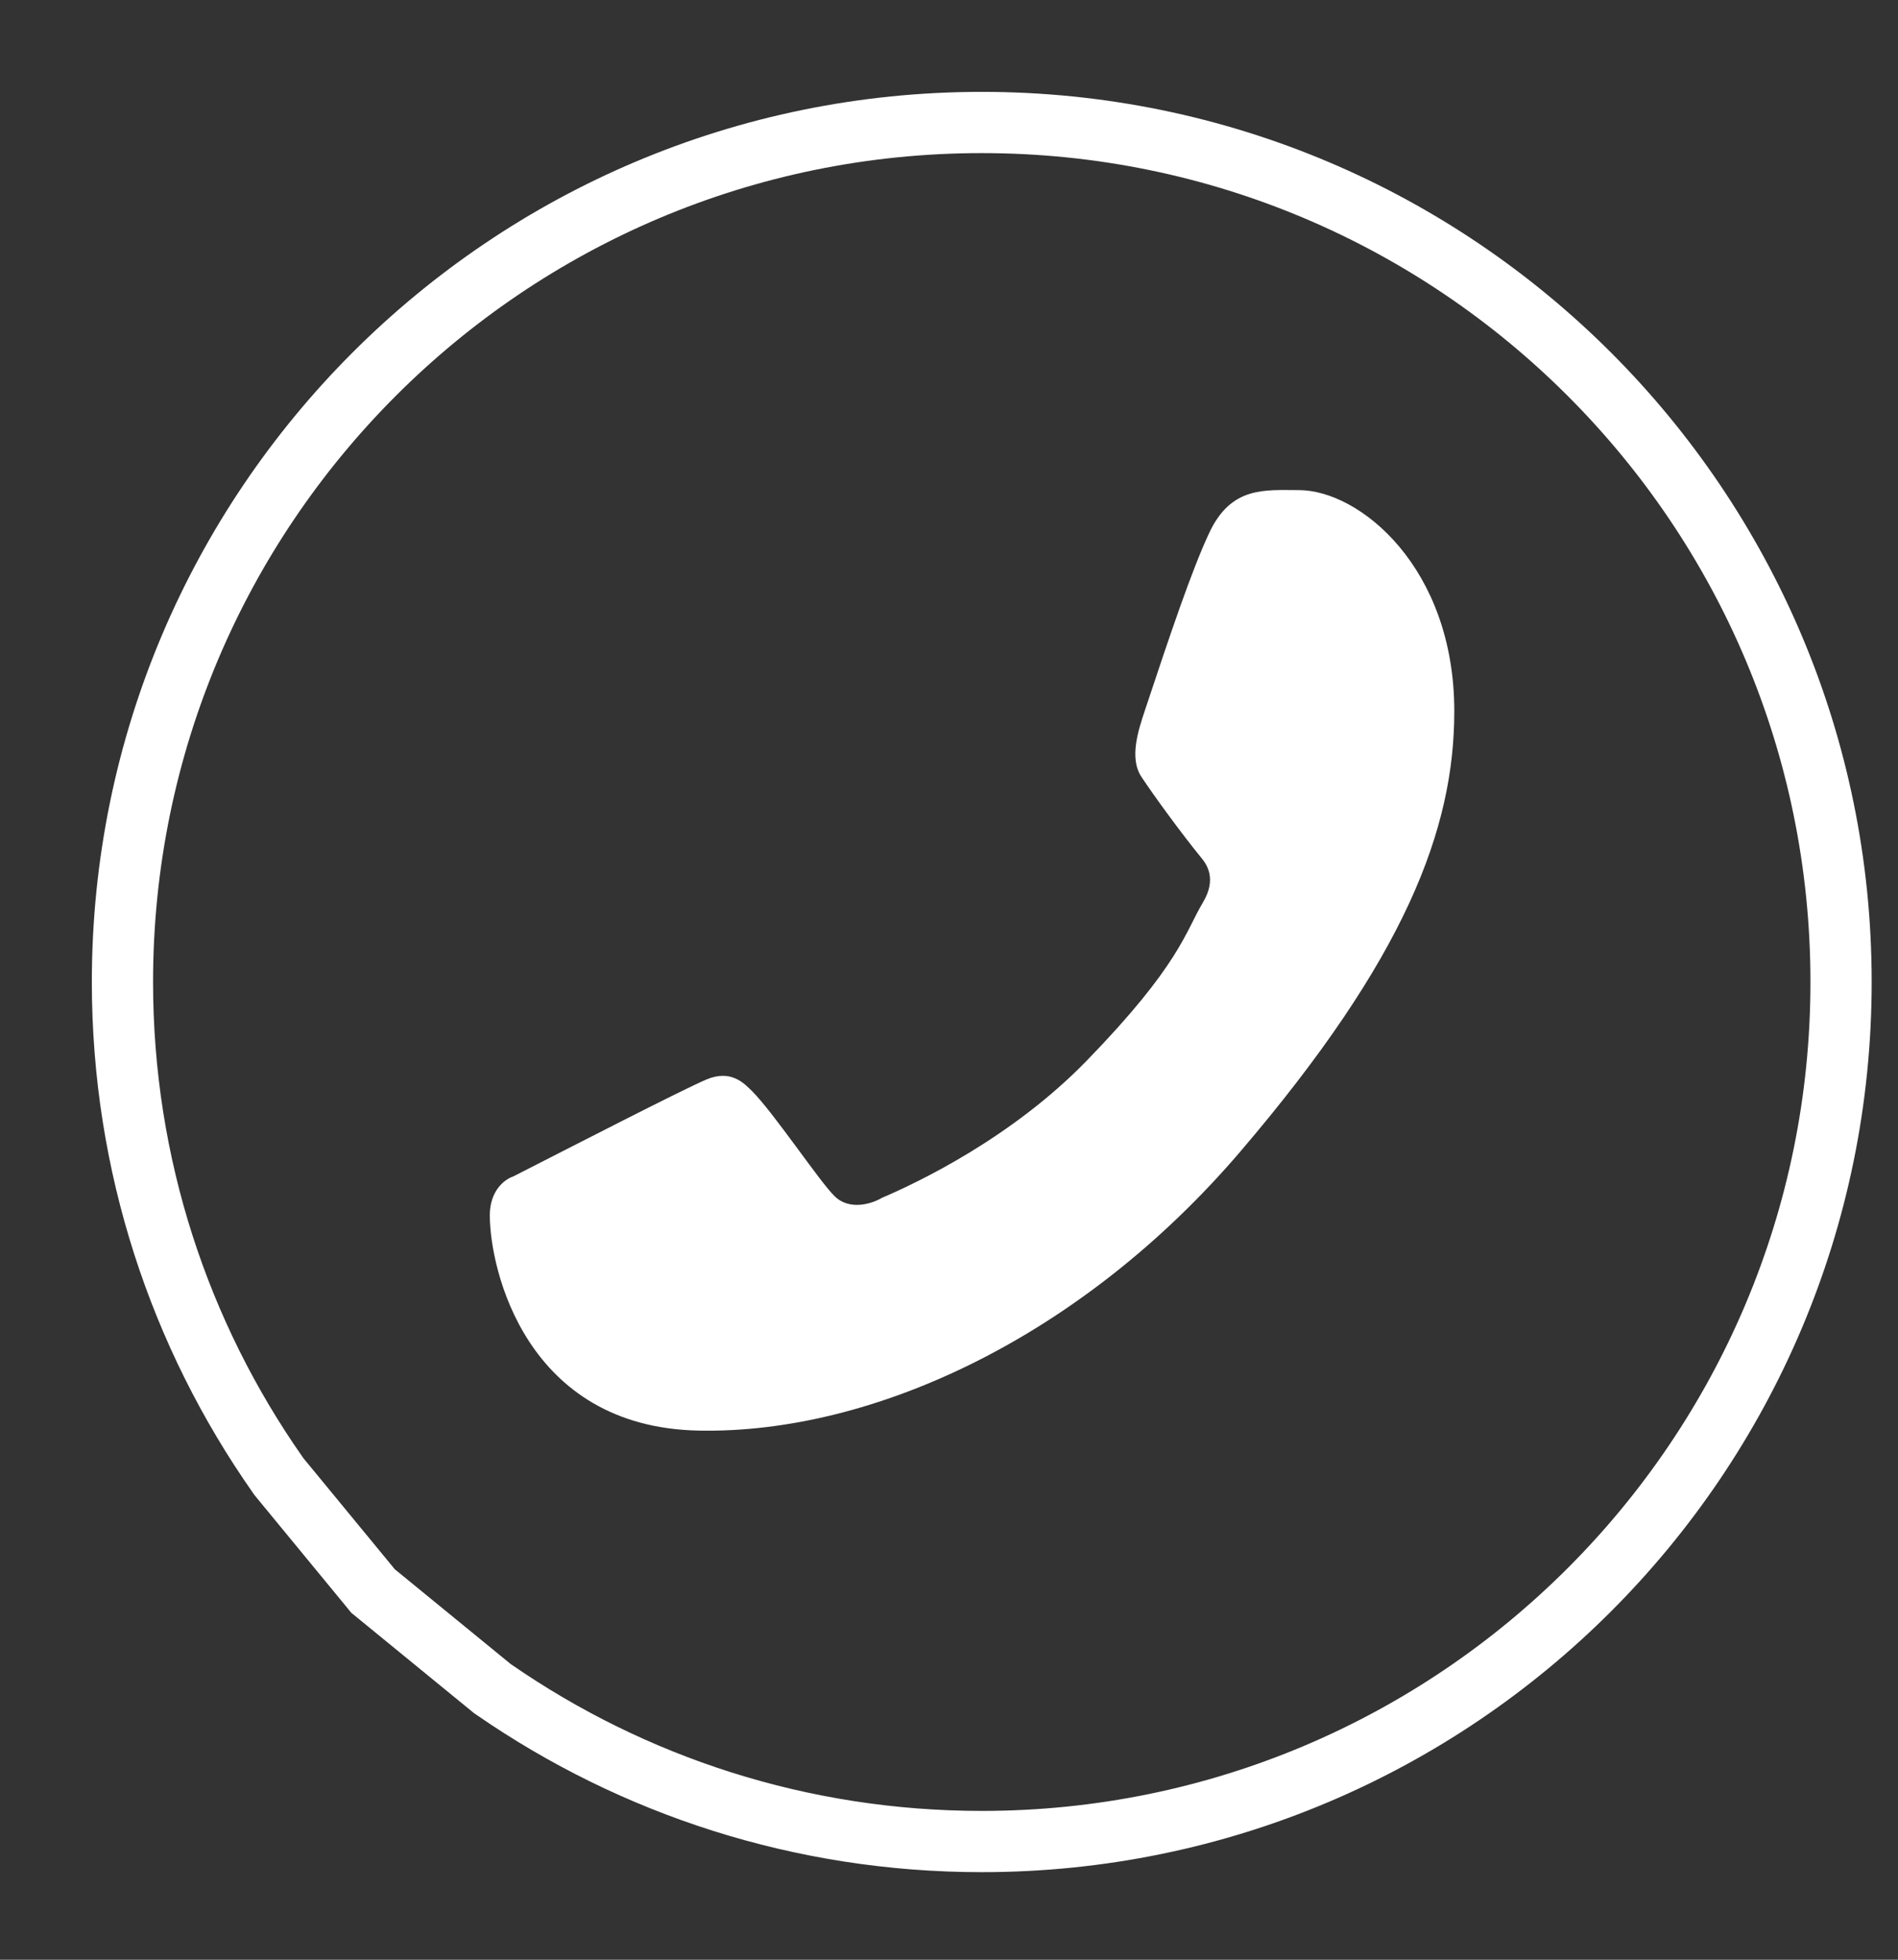
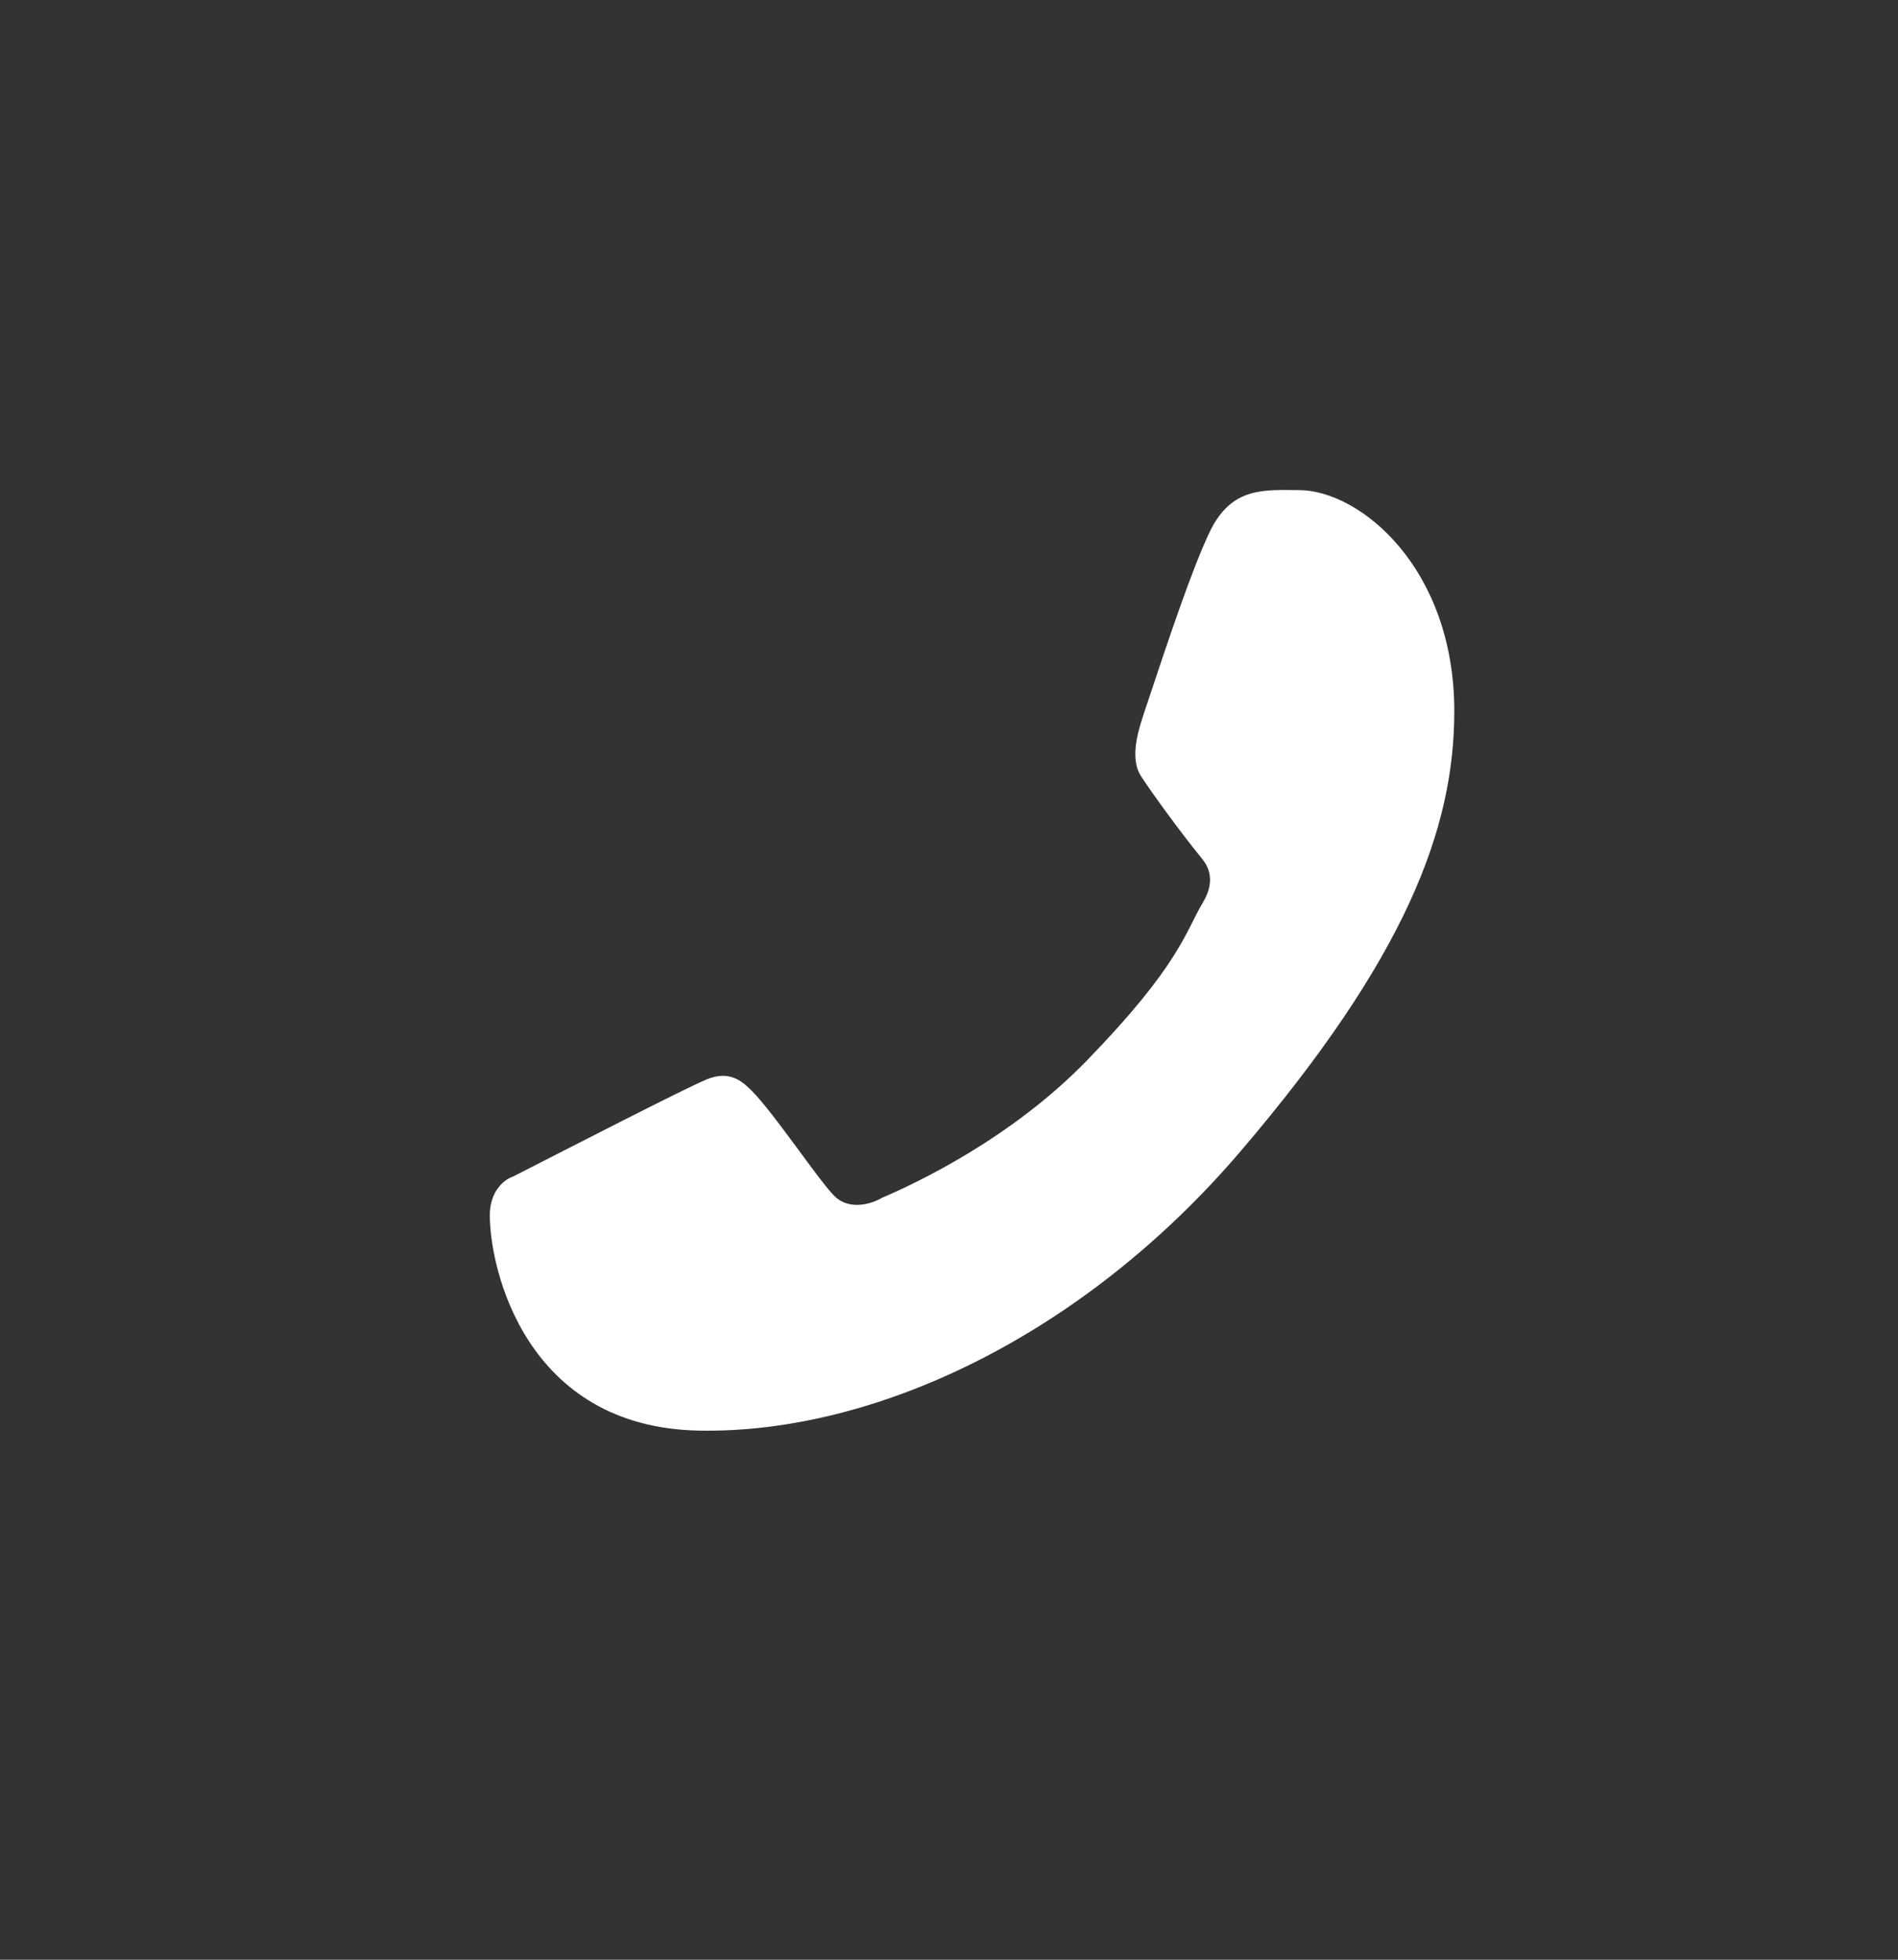
<svg xmlns="http://www.w3.org/2000/svg" width="31" height="32" viewBox="0 0 31 32" fill="none">
  <rect x="0" y="0" width="31" height="32" fill="#333333" stroke="none" />
-   <path d="M8.014 27.55L8.042 27.573L8.073 27.594C10.335 29.156 13.08 30.07 16.035 30.07C23.786 30.07 30.07 23.786 30.07 16.035C30.07 8.284 23.786 2 16.035 2C8.284 2 2 8.284 2 16.035C2 19.027 2.937 21.802 4.534 24.08L4.554 24.109L4.576 24.136L6.036 25.91L6.093 25.98L6.162 26.036L8.014 27.55Z" stroke="white" />
  <path d="M19.751 8.7C20.109 7.936 20.659 8.003 21.214 8.003C22.206 8.003 23.753 9.266 23.753 11.614C23.753 13.539 22.955 15.646 20.263 18.798C17.665 21.84 14.251 23.414 11.417 23.36C8.583 23.307 8 20.718 8 19.843C8 19.456 8.227 19.262 8.383 19.21C9.348 18.718 11.13 17.801 11.535 17.628C11.94 17.456 12.152 17.689 12.283 17.816C12.651 18.188 13.379 19.284 13.629 19.53C13.878 19.777 14.25 19.652 14.405 19.559C14.974 19.316 16.518 18.587 17.749 17.32C19.271 15.754 19.361 15.214 19.648 14.735C19.877 14.351 19.709 14.115 19.625 14.012C19.297 13.611 18.844 12.99 18.641 12.682C18.438 12.374 18.599 11.906 18.695 11.614C19.111 10.361 19.464 9.311 19.751 8.7Z" fill="white" />
</svg>